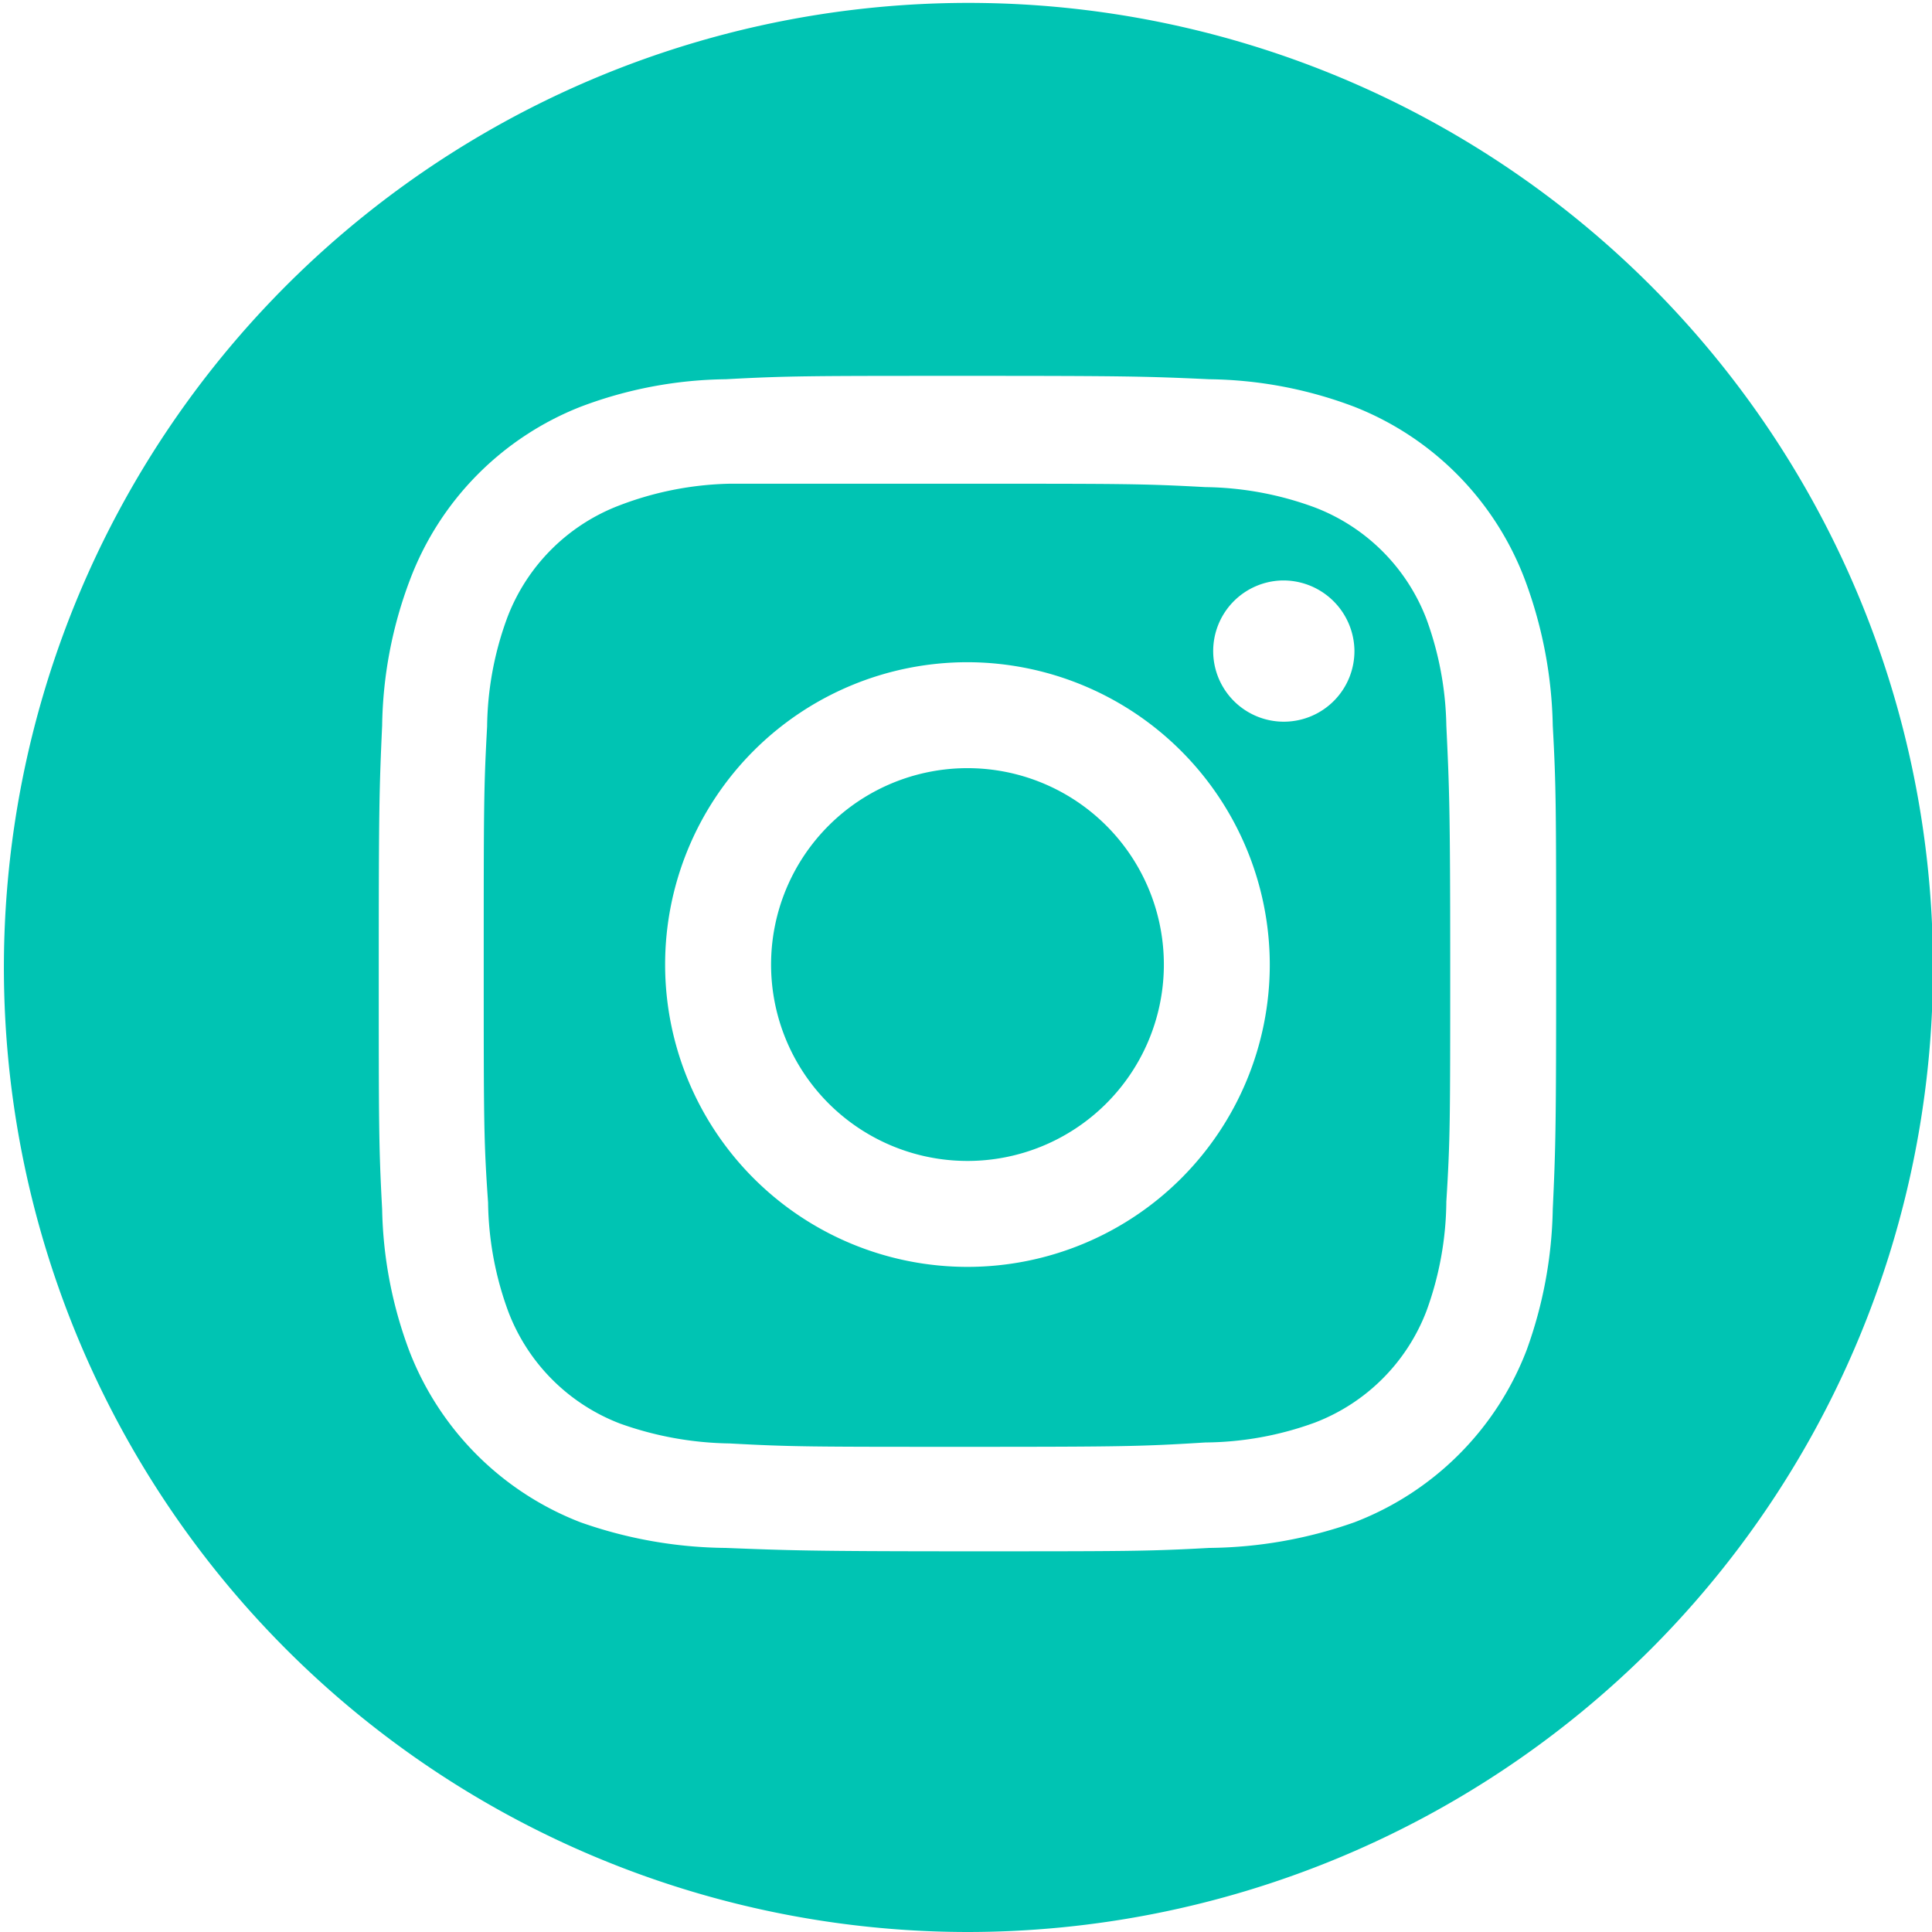
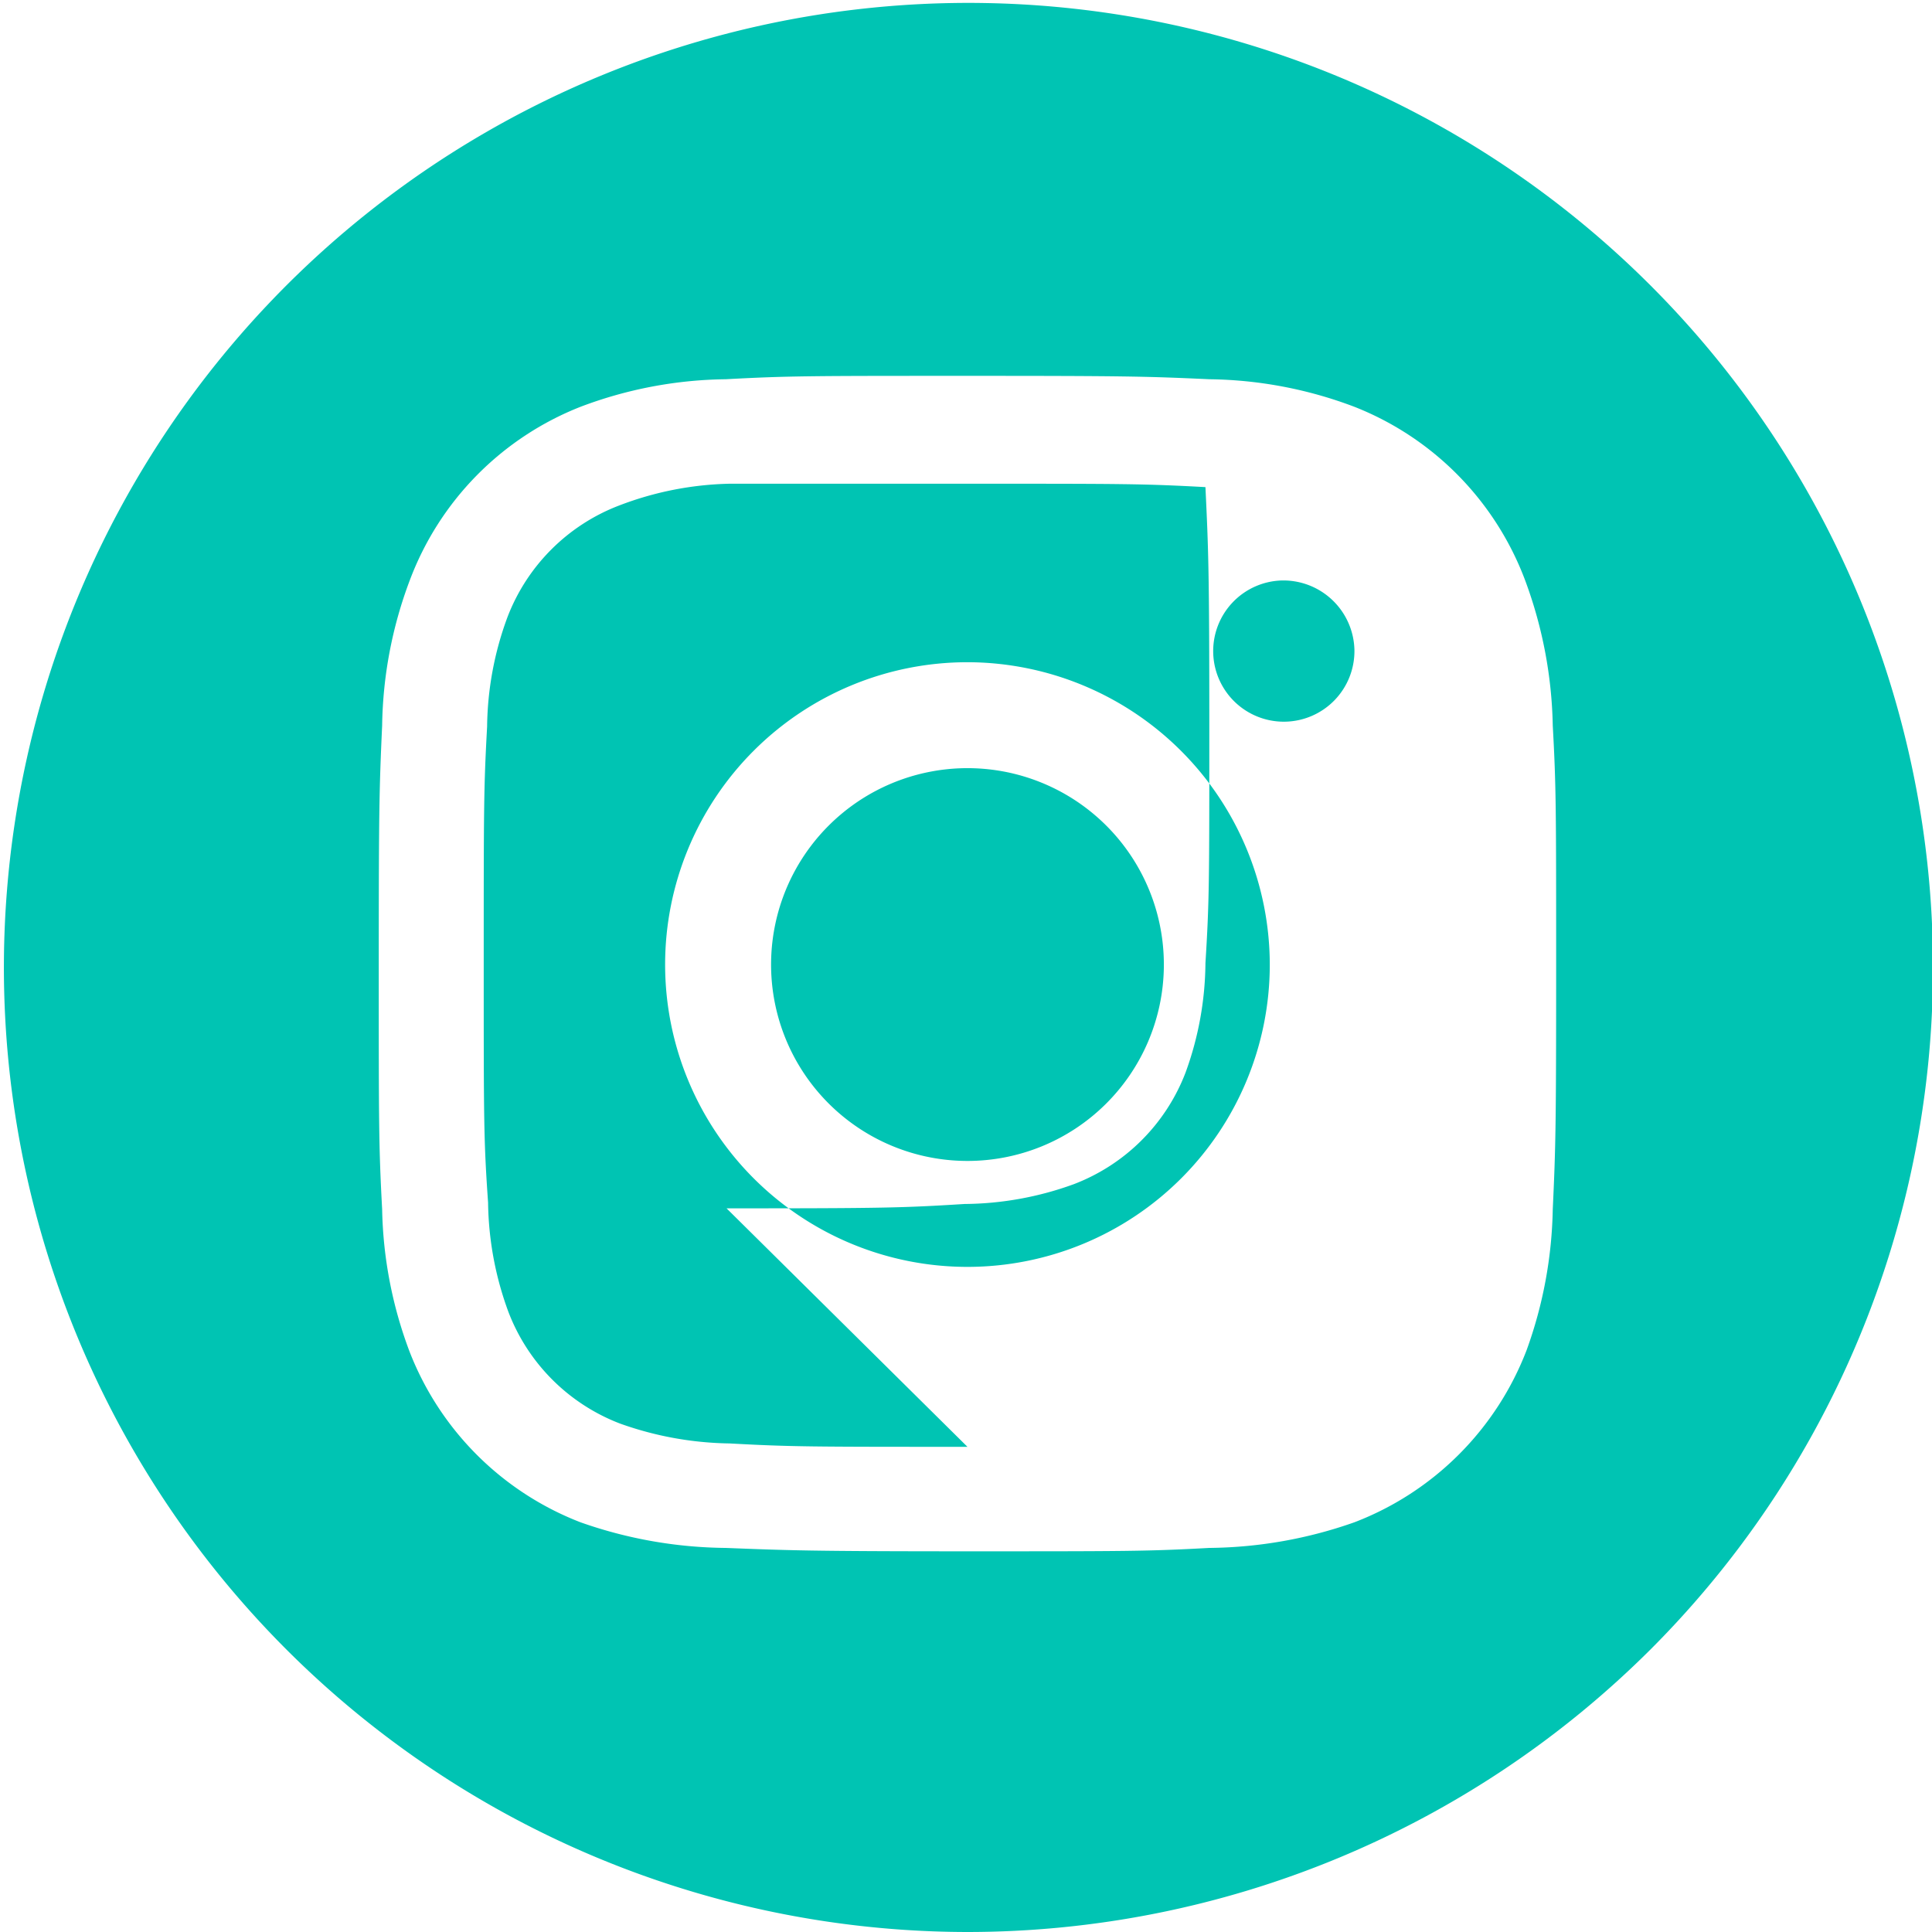
<svg xmlns="http://www.w3.org/2000/svg" viewBox="0 0 39.94 39.94">
  <g data-name="Layer 2">
    <g data-name="Layer 1">
-       <path data-name="Fill 1-2" d="M20 39.94a19.94 19.94 0 1114.14-5.86A20 20 0 0120 39.94zm0-32.17c-3.26 0-3.7 0-5 .07a8.73 8.73 0 00-3 .57A6.19 6.19 0 008.47 12a8.84 8.84 0 00-.57 3c-.06 1.32-.07 1.75-.07 5s0 3.7.07 5a8.78 8.78 0 00.57 2.95A6.18 6.18 0 0012 31.47a9.25 9.25 0 003 .53c1.29.05 1.72.07 5 .07s3.73 0 5-.07a9.25 9.25 0 003-.53 6.18 6.18 0 003.56-3.56A9 9 0 0032.1 25c.06-1.29.07-1.72.07-5s0-3.73-.07-5a9.09 9.09 0 00-.57-3A6.19 6.19 0 0028 8.41a8.73 8.73 0 00-3-.57c-1.3-.06-1.74-.07-5-.07zm0 22.14c-3.25 0-3.63 0-4.92-.07a7 7 0 01-2.26-.41 4 4 0 01-2.31-2.31 6.75 6.75 0 01-.42-2.26C10 23.57 10 23.19 10 19.94s0-3.64.07-4.92a6.7 6.7 0 01.42-2.26 4 4 0 012.31-2.31 6.75 6.75 0 012.28-.45H20c3.25 0 3.63 0 4.92.07a6.75 6.75 0 012.26.42 4 4 0 012.31 2.31 6.74 6.74 0 01.41 2.2c.06 1.28.08 1.67.08 4.92s0 3.63-.08 4.92a6.74 6.74 0 01-.41 2.26 4 4 0 01-2.31 2.31 6.74 6.74 0 01-2.26.41c-1.29.08-1.67.09-4.92.09zm0-16.22a6.25 6.25 0 106.25 6.25A6.26 6.26 0 0020 13.69zM26.5 12a1.46 1.46 0 101.5 1.44A1.47 1.47 0 0026.5 12zM20 24a4.06 4.06 0 114.06-4A4.06 4.06 0 0120 24z" fill="#00c4b3" />
+       <path data-name="Fill 1-2" d="M20 39.94a19.94 19.94 0 1114.14-5.86A20 20 0 0120 39.94zm0-32.17c-3.26 0-3.7 0-5 .07a8.73 8.73 0 00-3 .57A6.19 6.19 0 008.47 12a8.84 8.84 0 00-.57 3c-.06 1.32-.07 1.75-.07 5s0 3.7.07 5a8.78 8.78 0 00.57 2.95A6.18 6.18 0 0012 31.47a9.25 9.25 0 003 .53c1.29.05 1.72.07 5 .07s3.73 0 5-.07a9.25 9.25 0 003-.53 6.18 6.18 0 003.56-3.56A9 9 0 0032.1 25c.06-1.29.07-1.72.07-5s0-3.73-.07-5a9.09 9.09 0 00-.57-3A6.19 6.19 0 0028 8.41a8.73 8.73 0 00-3-.57c-1.3-.06-1.74-.07-5-.07zm0 22.14c-3.25 0-3.63 0-4.92-.07a7 7 0 01-2.26-.41 4 4 0 01-2.31-2.31 6.75 6.75 0 01-.42-2.26C10 23.57 10 23.19 10 19.94s0-3.64.07-4.92a6.7 6.7 0 01.42-2.26 4 4 0 012.31-2.31 6.75 6.75 0 012.28-.45H20c3.25 0 3.63 0 4.92.07c.06 1.28.08 1.67.08 4.92s0 3.63-.08 4.92a6.74 6.74 0 01-.41 2.26 4 4 0 01-2.31 2.31 6.74 6.74 0 01-2.26.41c-1.29.08-1.67.09-4.92.09zm0-16.22a6.25 6.25 0 106.25 6.25A6.26 6.26 0 0020 13.69zM26.5 12a1.46 1.46 0 101.5 1.44A1.47 1.47 0 0026.5 12zM20 24a4.06 4.06 0 114.06-4A4.06 4.06 0 0120 24z" fill="#00c4b3" />
    </g>
  </g>
</svg>